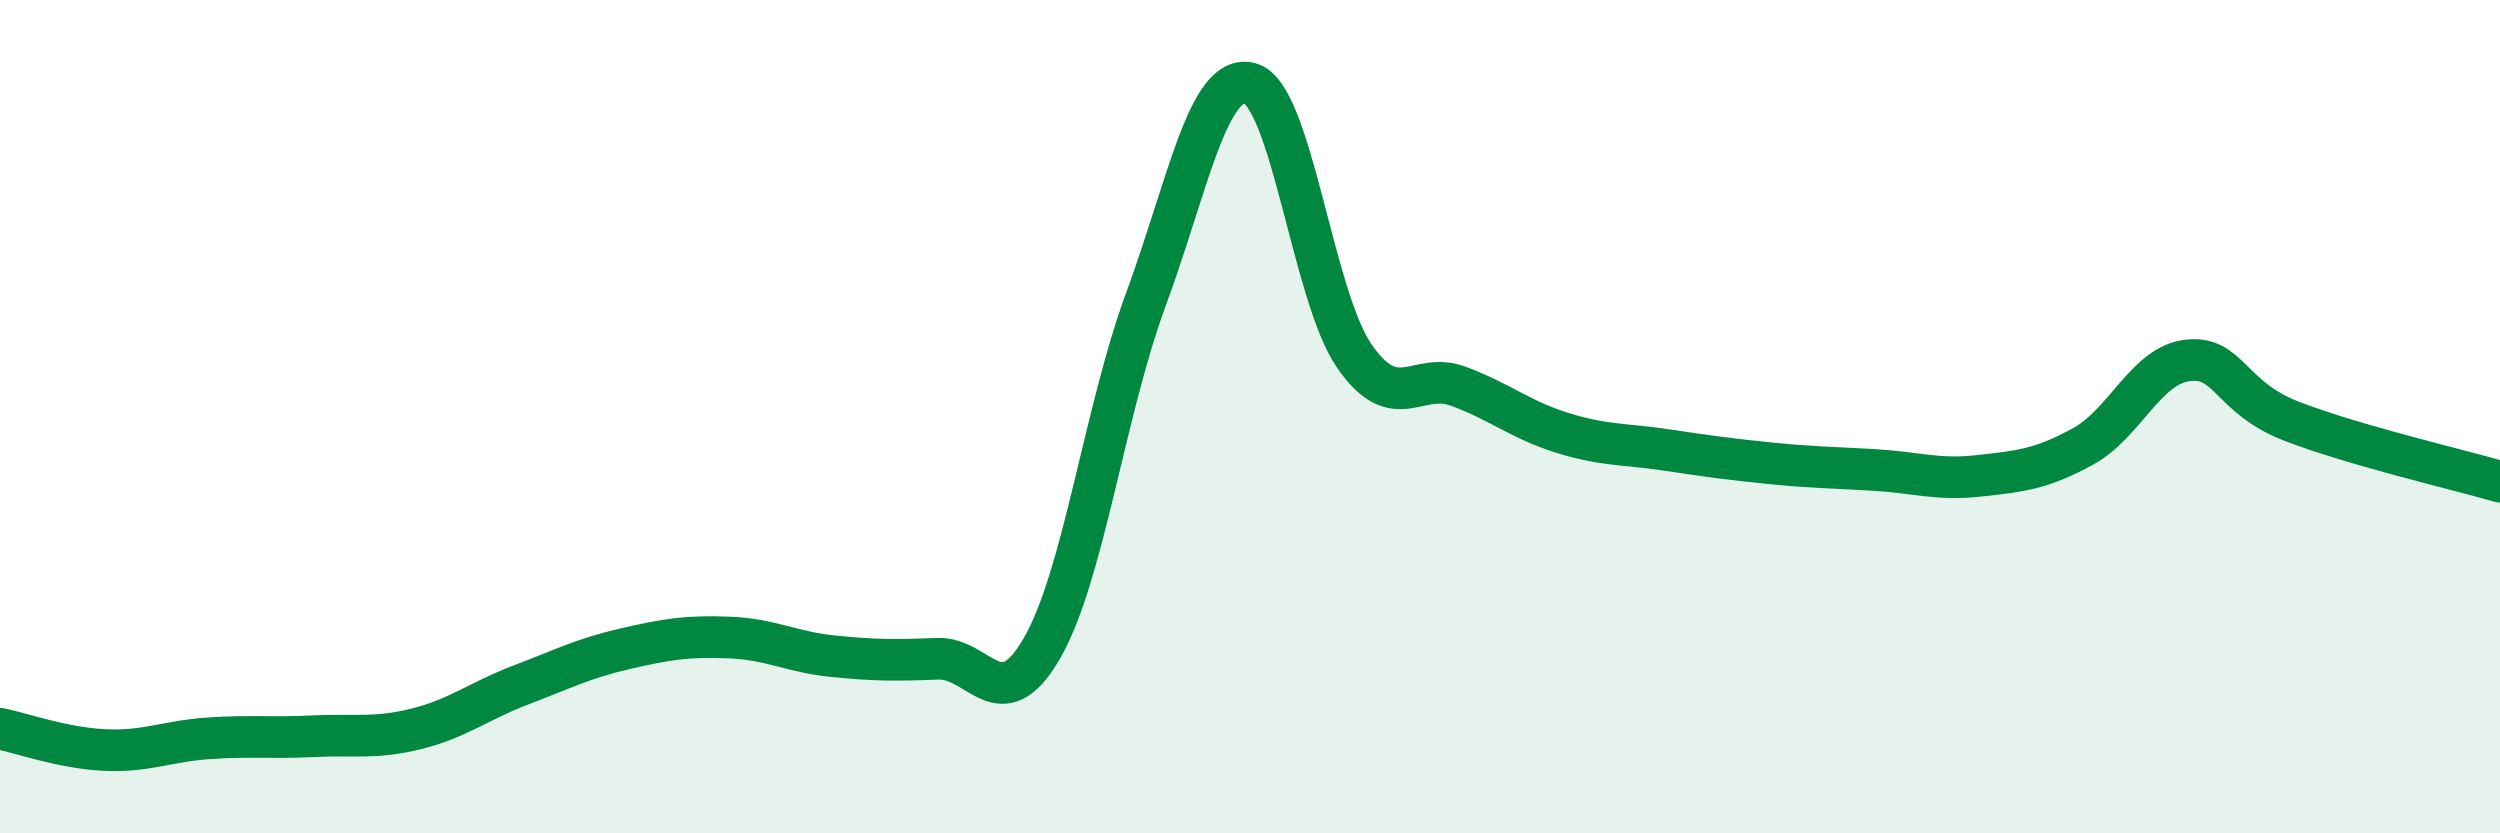
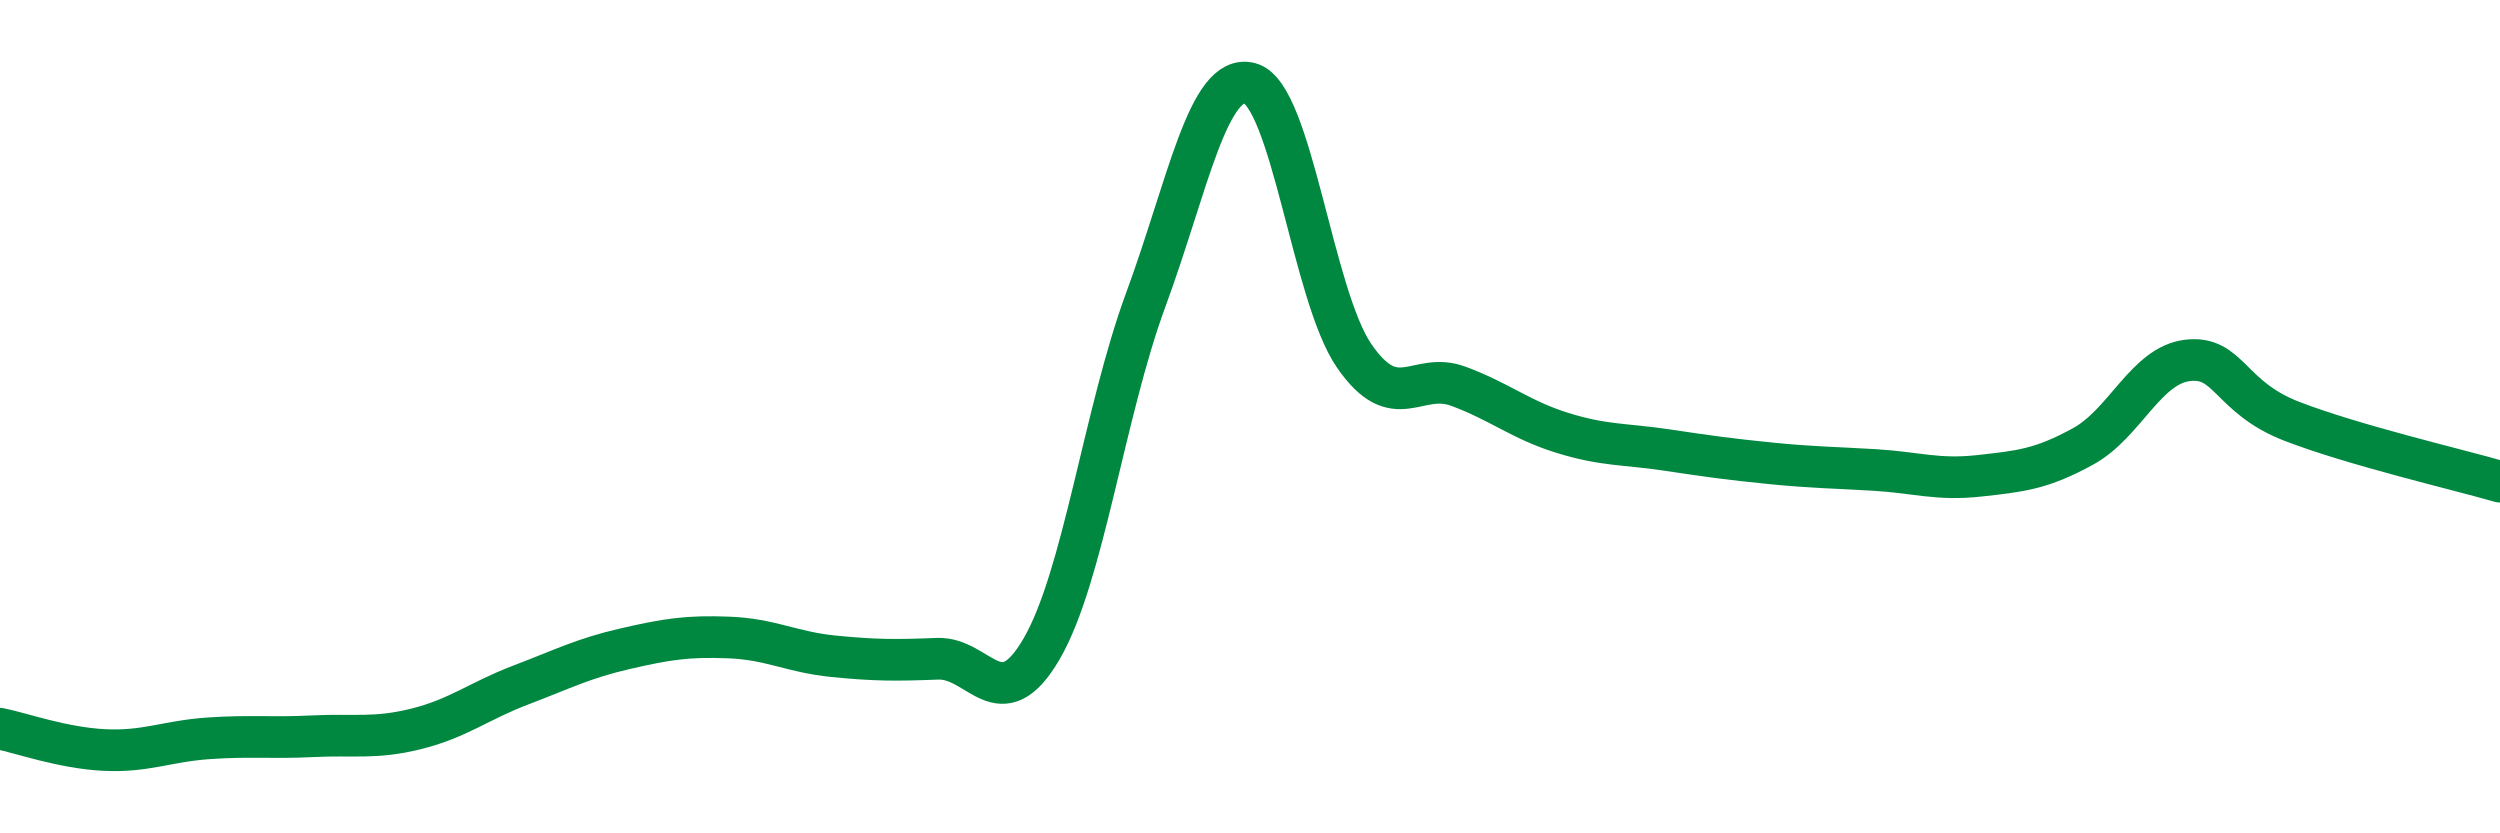
<svg xmlns="http://www.w3.org/2000/svg" width="60" height="20" viewBox="0 0 60 20">
-   <path d="M 0,17.49 C 0.5,17.59 1.5,17.95 2.5,18 C 3.5,18.05 4,17.79 5,17.72 C 6,17.65 6.5,17.72 7.5,17.67 C 8.5,17.62 9,17.74 10,17.49 C 11,17.24 11.5,16.82 12.5,16.44 C 13.5,16.06 14,15.8 15,15.57 C 16,15.34 16.5,15.26 17.5,15.3 C 18.5,15.34 19,15.65 20,15.75 C 21,15.85 21.5,15.85 22.5,15.81 C 23.5,15.77 24,17.29 25,15.57 C 26,13.85 26.5,9.9 27.5,7.19 C 28.5,4.48 29,1.73 30,2 C 31,2.27 31.5,7.09 32.5,8.54 C 33.5,9.99 34,8.9 35,9.27 C 36,9.64 36.5,10.08 37.5,10.39 C 38.5,10.7 39,10.65 40,10.8 C 41,10.95 41.5,11.02 42.5,11.12 C 43.5,11.22 44,11.22 45,11.28 C 46,11.34 46.5,11.53 47.5,11.42 C 48.5,11.31 49,11.26 50,10.71 C 51,10.16 51.5,8.77 52.5,8.65 C 53.5,8.53 53.5,9.53 55,10.11 C 56.5,10.69 59,11.27 60,11.56L60 20L0 20Z" fill="#008740" opacity="0.1" stroke-linecap="round" stroke-linejoin="round" />
  <path d="M 0,17.49 C 0.5,17.59 1.5,17.95 2.5,18 C 3.5,18.05 4,17.79 5,17.72 C 6,17.65 6.5,17.72 7.5,17.67 C 8.5,17.62 9,17.74 10,17.49 C 11,17.24 11.5,16.82 12.5,16.44 C 13.5,16.06 14,15.8 15,15.57 C 16,15.34 16.5,15.26 17.5,15.3 C 18.5,15.34 19,15.65 20,15.75 C 21,15.85 21.5,15.85 22.5,15.81 C 23.5,15.77 24,17.29 25,15.57 C 26,13.85 26.5,9.9 27.5,7.19 C 28.5,4.48 29,1.73 30,2 C 31,2.27 31.5,7.09 32.5,8.54 C 33.5,9.99 34,8.9 35,9.27 C 36,9.64 36.5,10.08 37.5,10.39 C 38.5,10.7 39,10.65 40,10.8 C 41,10.95 41.5,11.02 42.5,11.12 C 43.5,11.22 44,11.22 45,11.28 C 46,11.34 46.5,11.53 47.5,11.42 C 48.5,11.31 49,11.26 50,10.71 C 51,10.16 51.5,8.77 52.5,8.65 C 53.5,8.53 53.5,9.53 55,10.11 C 56.5,10.69 59,11.27 60,11.56" stroke="#008740" stroke-width="1" fill="none" stroke-linecap="round" stroke-linejoin="round" />
</svg>